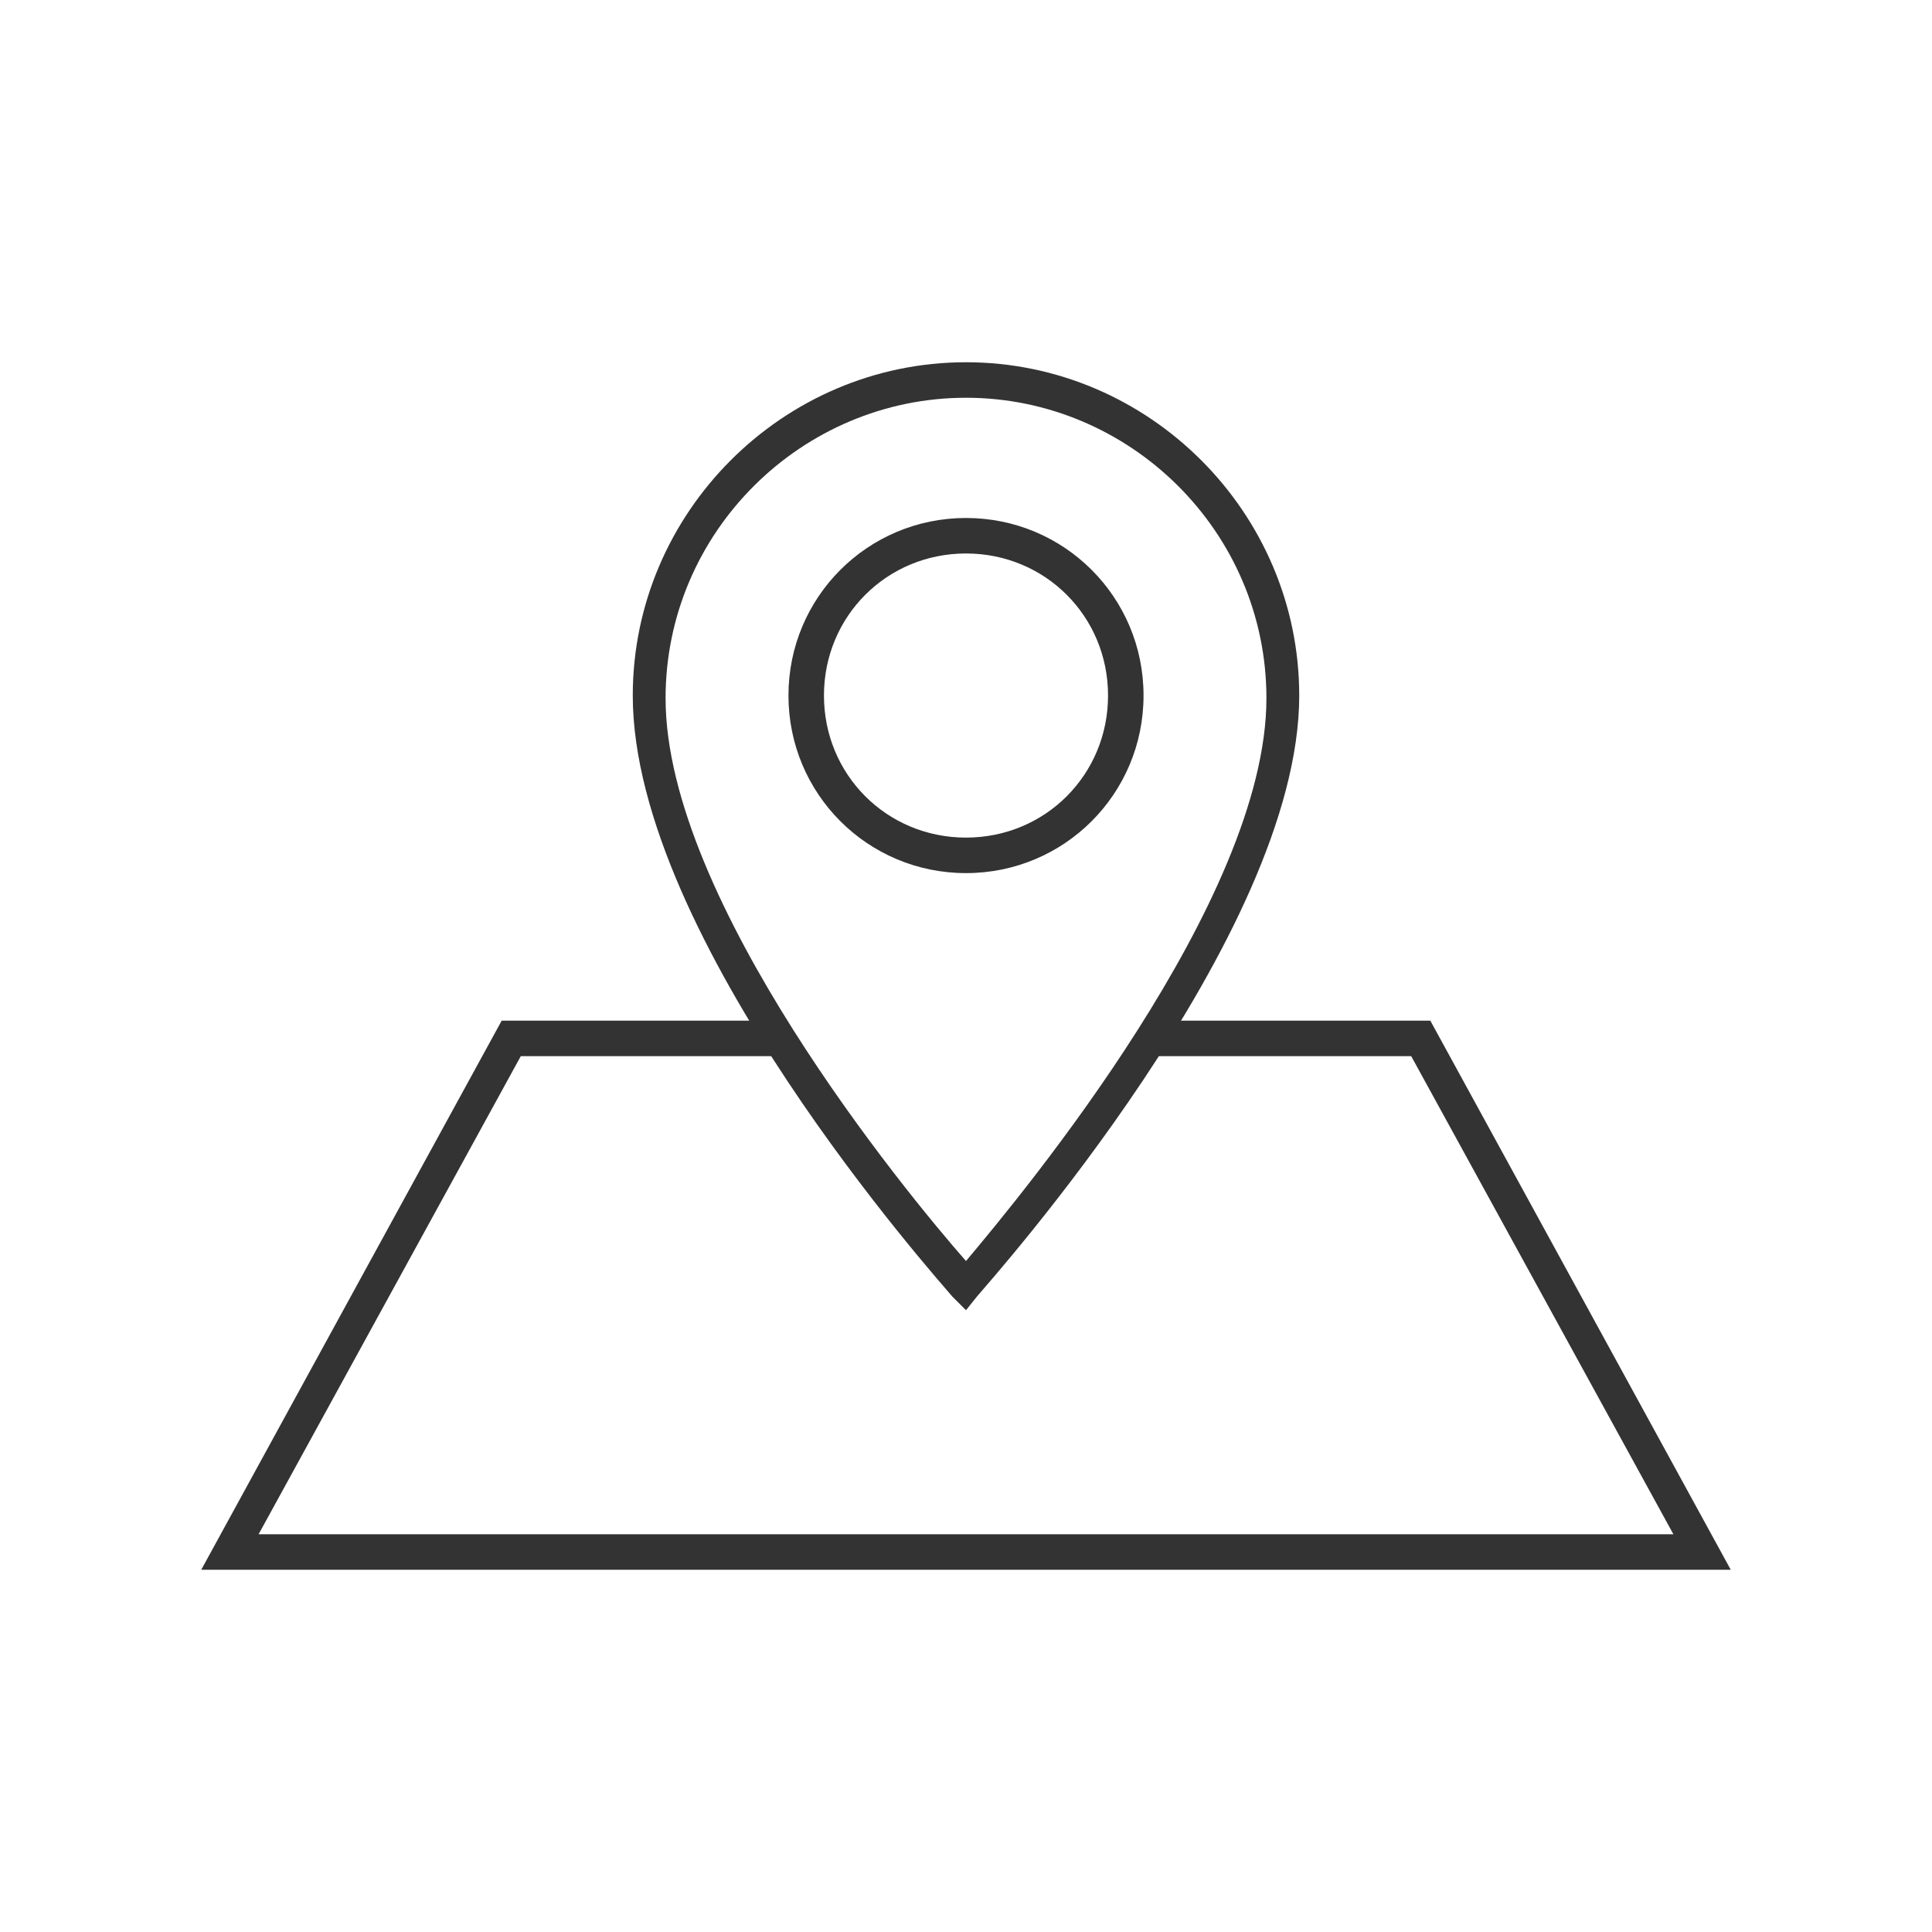
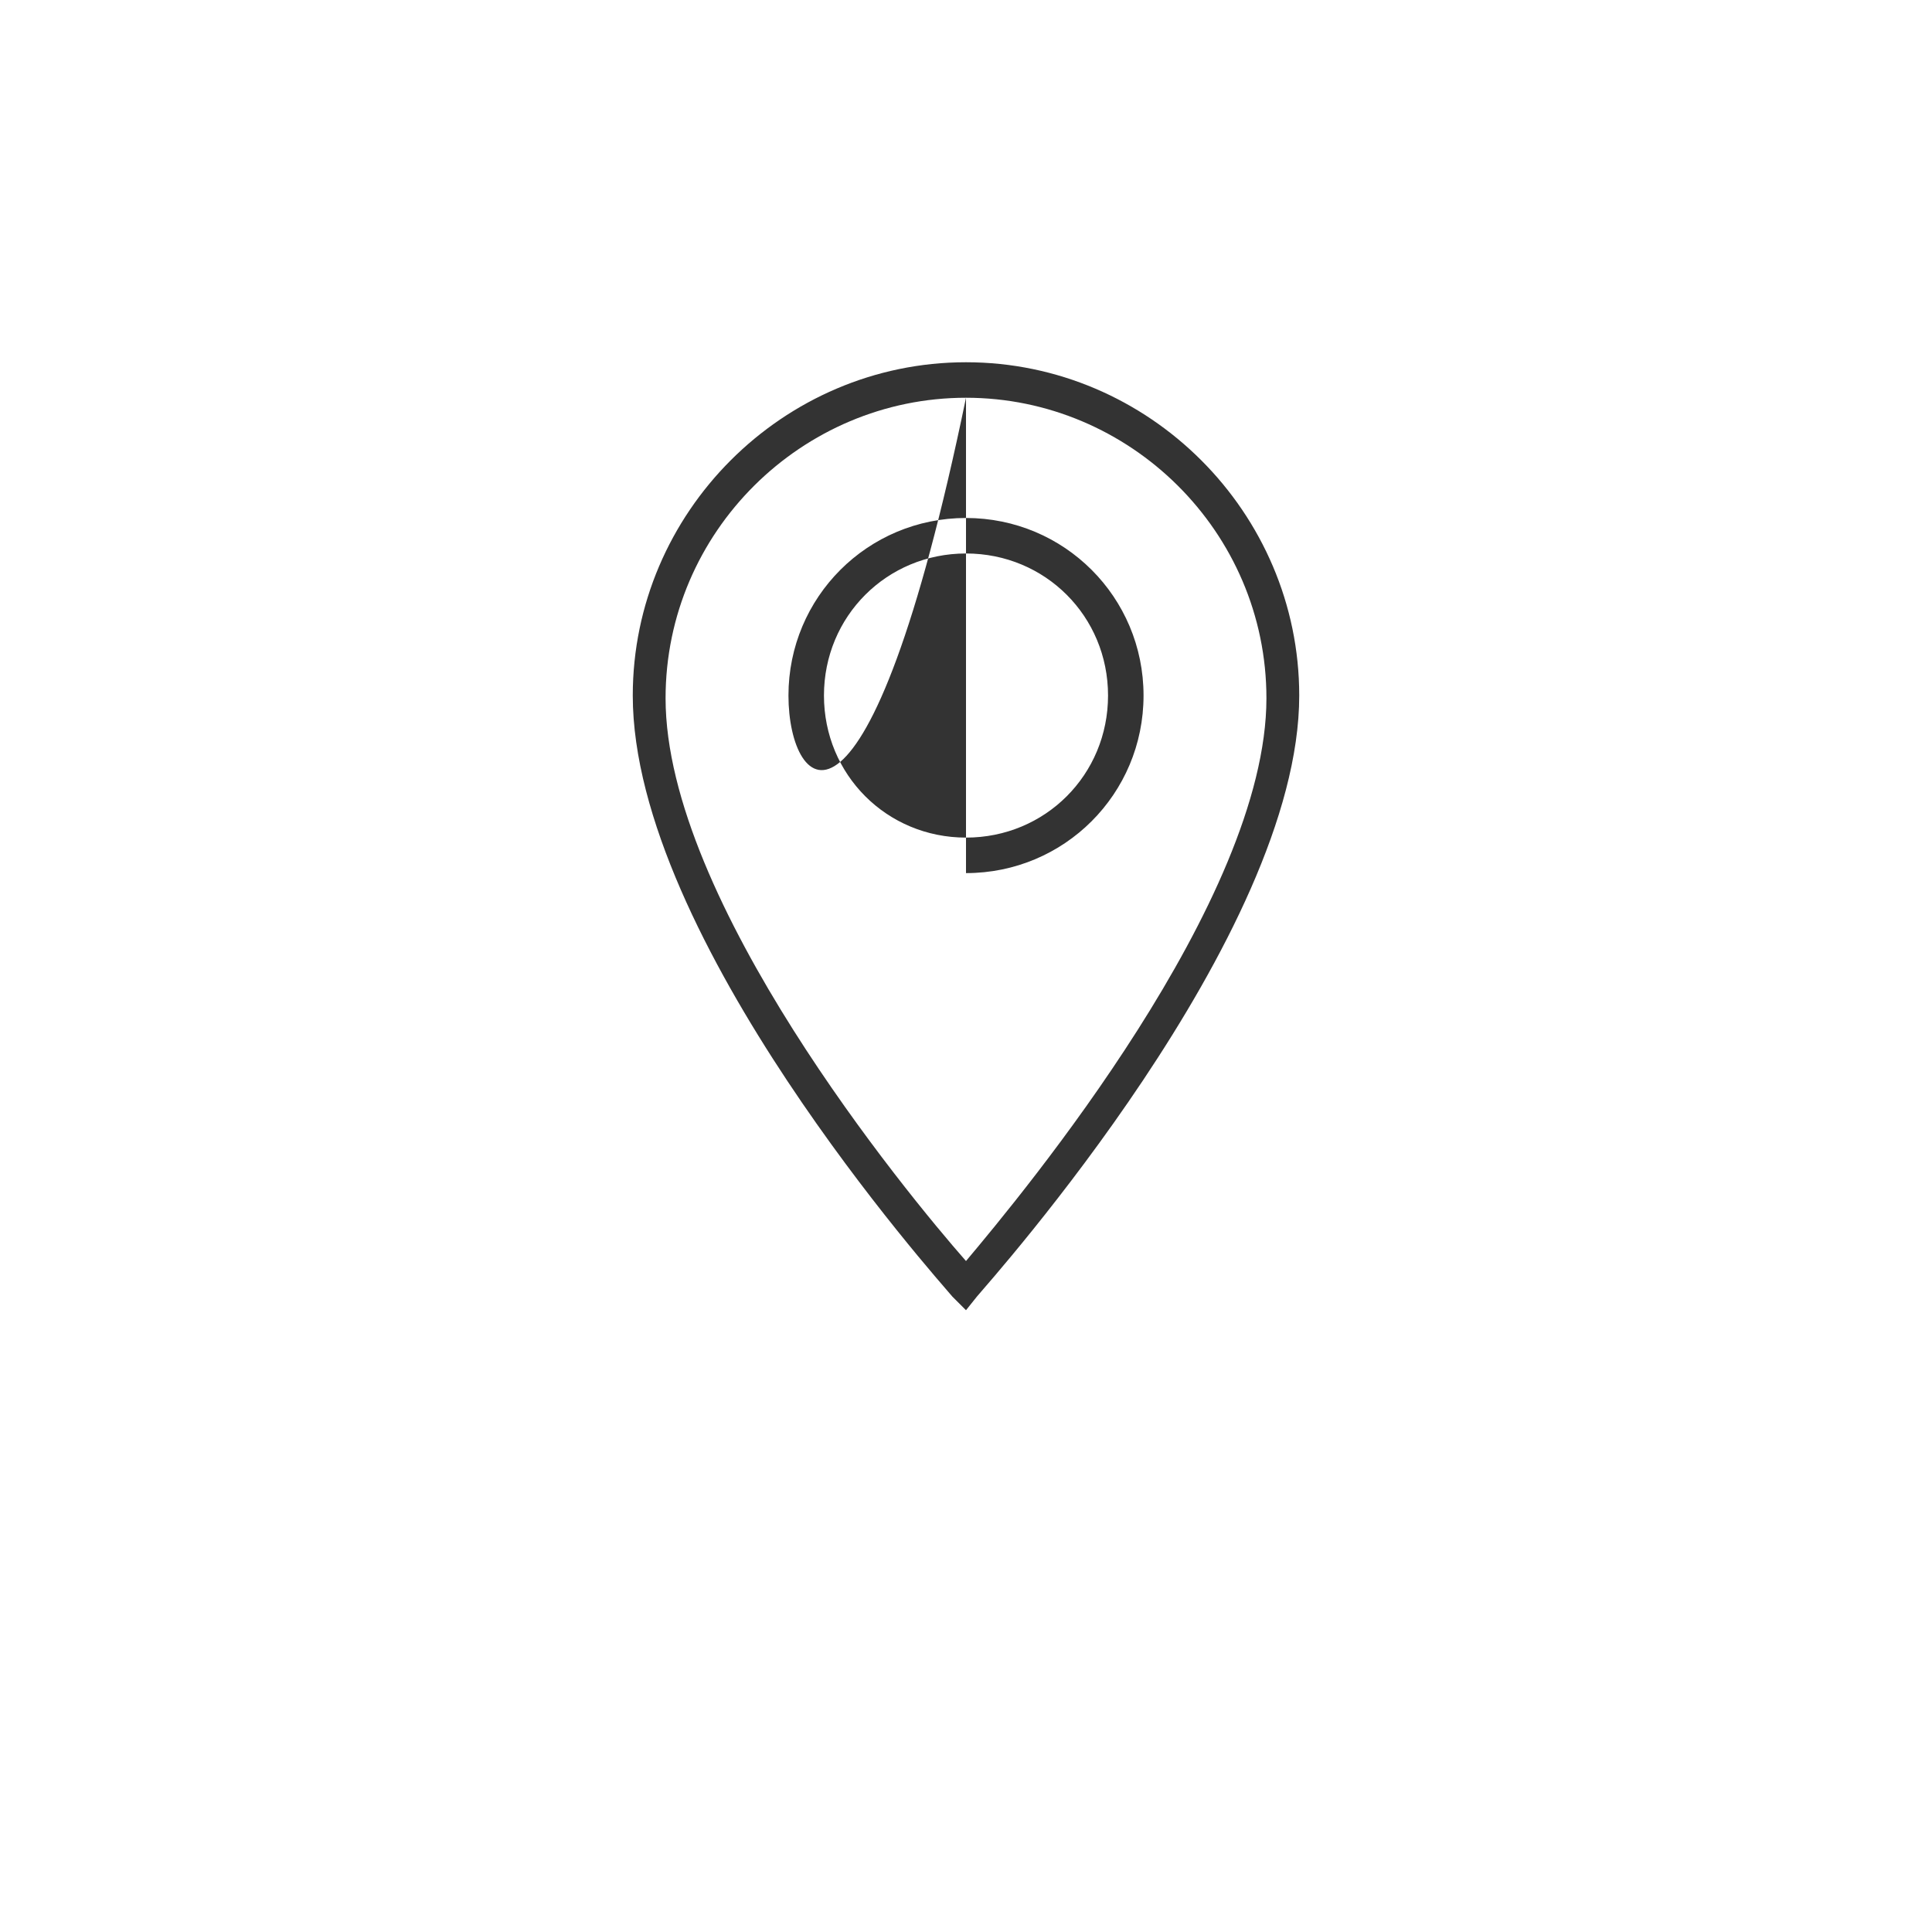
<svg xmlns="http://www.w3.org/2000/svg" width="48" height="48" viewBox="0 0 48 48" fill="none">
-   <path d="M35.536 25.358H28.75C28.682 25.697 28.546 25.968 28.411 26.24H35.061L41.575 38.118H6.425L12.939 26.24H19.657C19.521 26.036 19.386 25.765 19.318 25.493C19.318 25.425 19.318 25.425 19.318 25.358H12.464L5 39H43L35.536 25.358Z" fill="#333333" />
-   <path d="M24 32.552L23.661 32.213C23.321 31.805 15.721 23.321 15.721 17.28C15.721 12.733 19.454 9 24 9C28.546 9 32.279 12.733 32.279 17.28C32.279 23.253 24.611 31.805 24.271 32.213L24 32.552ZM24 9.882C19.929 9.882 16.536 13.208 16.536 17.348C16.536 22.371 22.507 29.634 24 31.33C25.425 29.634 31.464 22.371 31.464 17.348C31.464 13.208 28.071 9.882 24 9.882ZM24 21.692C21.557 21.692 19.589 19.724 19.589 17.28C19.589 14.837 21.557 12.869 24 12.869C26.443 12.869 28.411 14.837 28.411 17.28C28.411 19.724 26.443 21.692 24 21.692ZM24 13.751C22.032 13.751 20.471 15.312 20.471 17.28C20.471 19.249 22.032 20.81 24 20.81C25.968 20.81 27.529 19.249 27.529 17.28C27.529 15.312 25.968 13.751 24 13.751Z" fill="#333333" />
+   <path d="M24 32.552L23.661 32.213C23.321 31.805 15.721 23.321 15.721 17.28C15.721 12.733 19.454 9 24 9C28.546 9 32.279 12.733 32.279 17.28C32.279 23.253 24.611 31.805 24.271 32.213L24 32.552ZM24 9.882C19.929 9.882 16.536 13.208 16.536 17.348C16.536 22.371 22.507 29.634 24 31.33C25.425 29.634 31.464 22.371 31.464 17.348C31.464 13.208 28.071 9.882 24 9.882ZC21.557 21.692 19.589 19.724 19.589 17.28C19.589 14.837 21.557 12.869 24 12.869C26.443 12.869 28.411 14.837 28.411 17.28C28.411 19.724 26.443 21.692 24 21.692ZM24 13.751C22.032 13.751 20.471 15.312 20.471 17.28C20.471 19.249 22.032 20.81 24 20.81C25.968 20.81 27.529 19.249 27.529 17.28C27.529 15.312 25.968 13.751 24 13.751Z" fill="#333333" />
</svg>